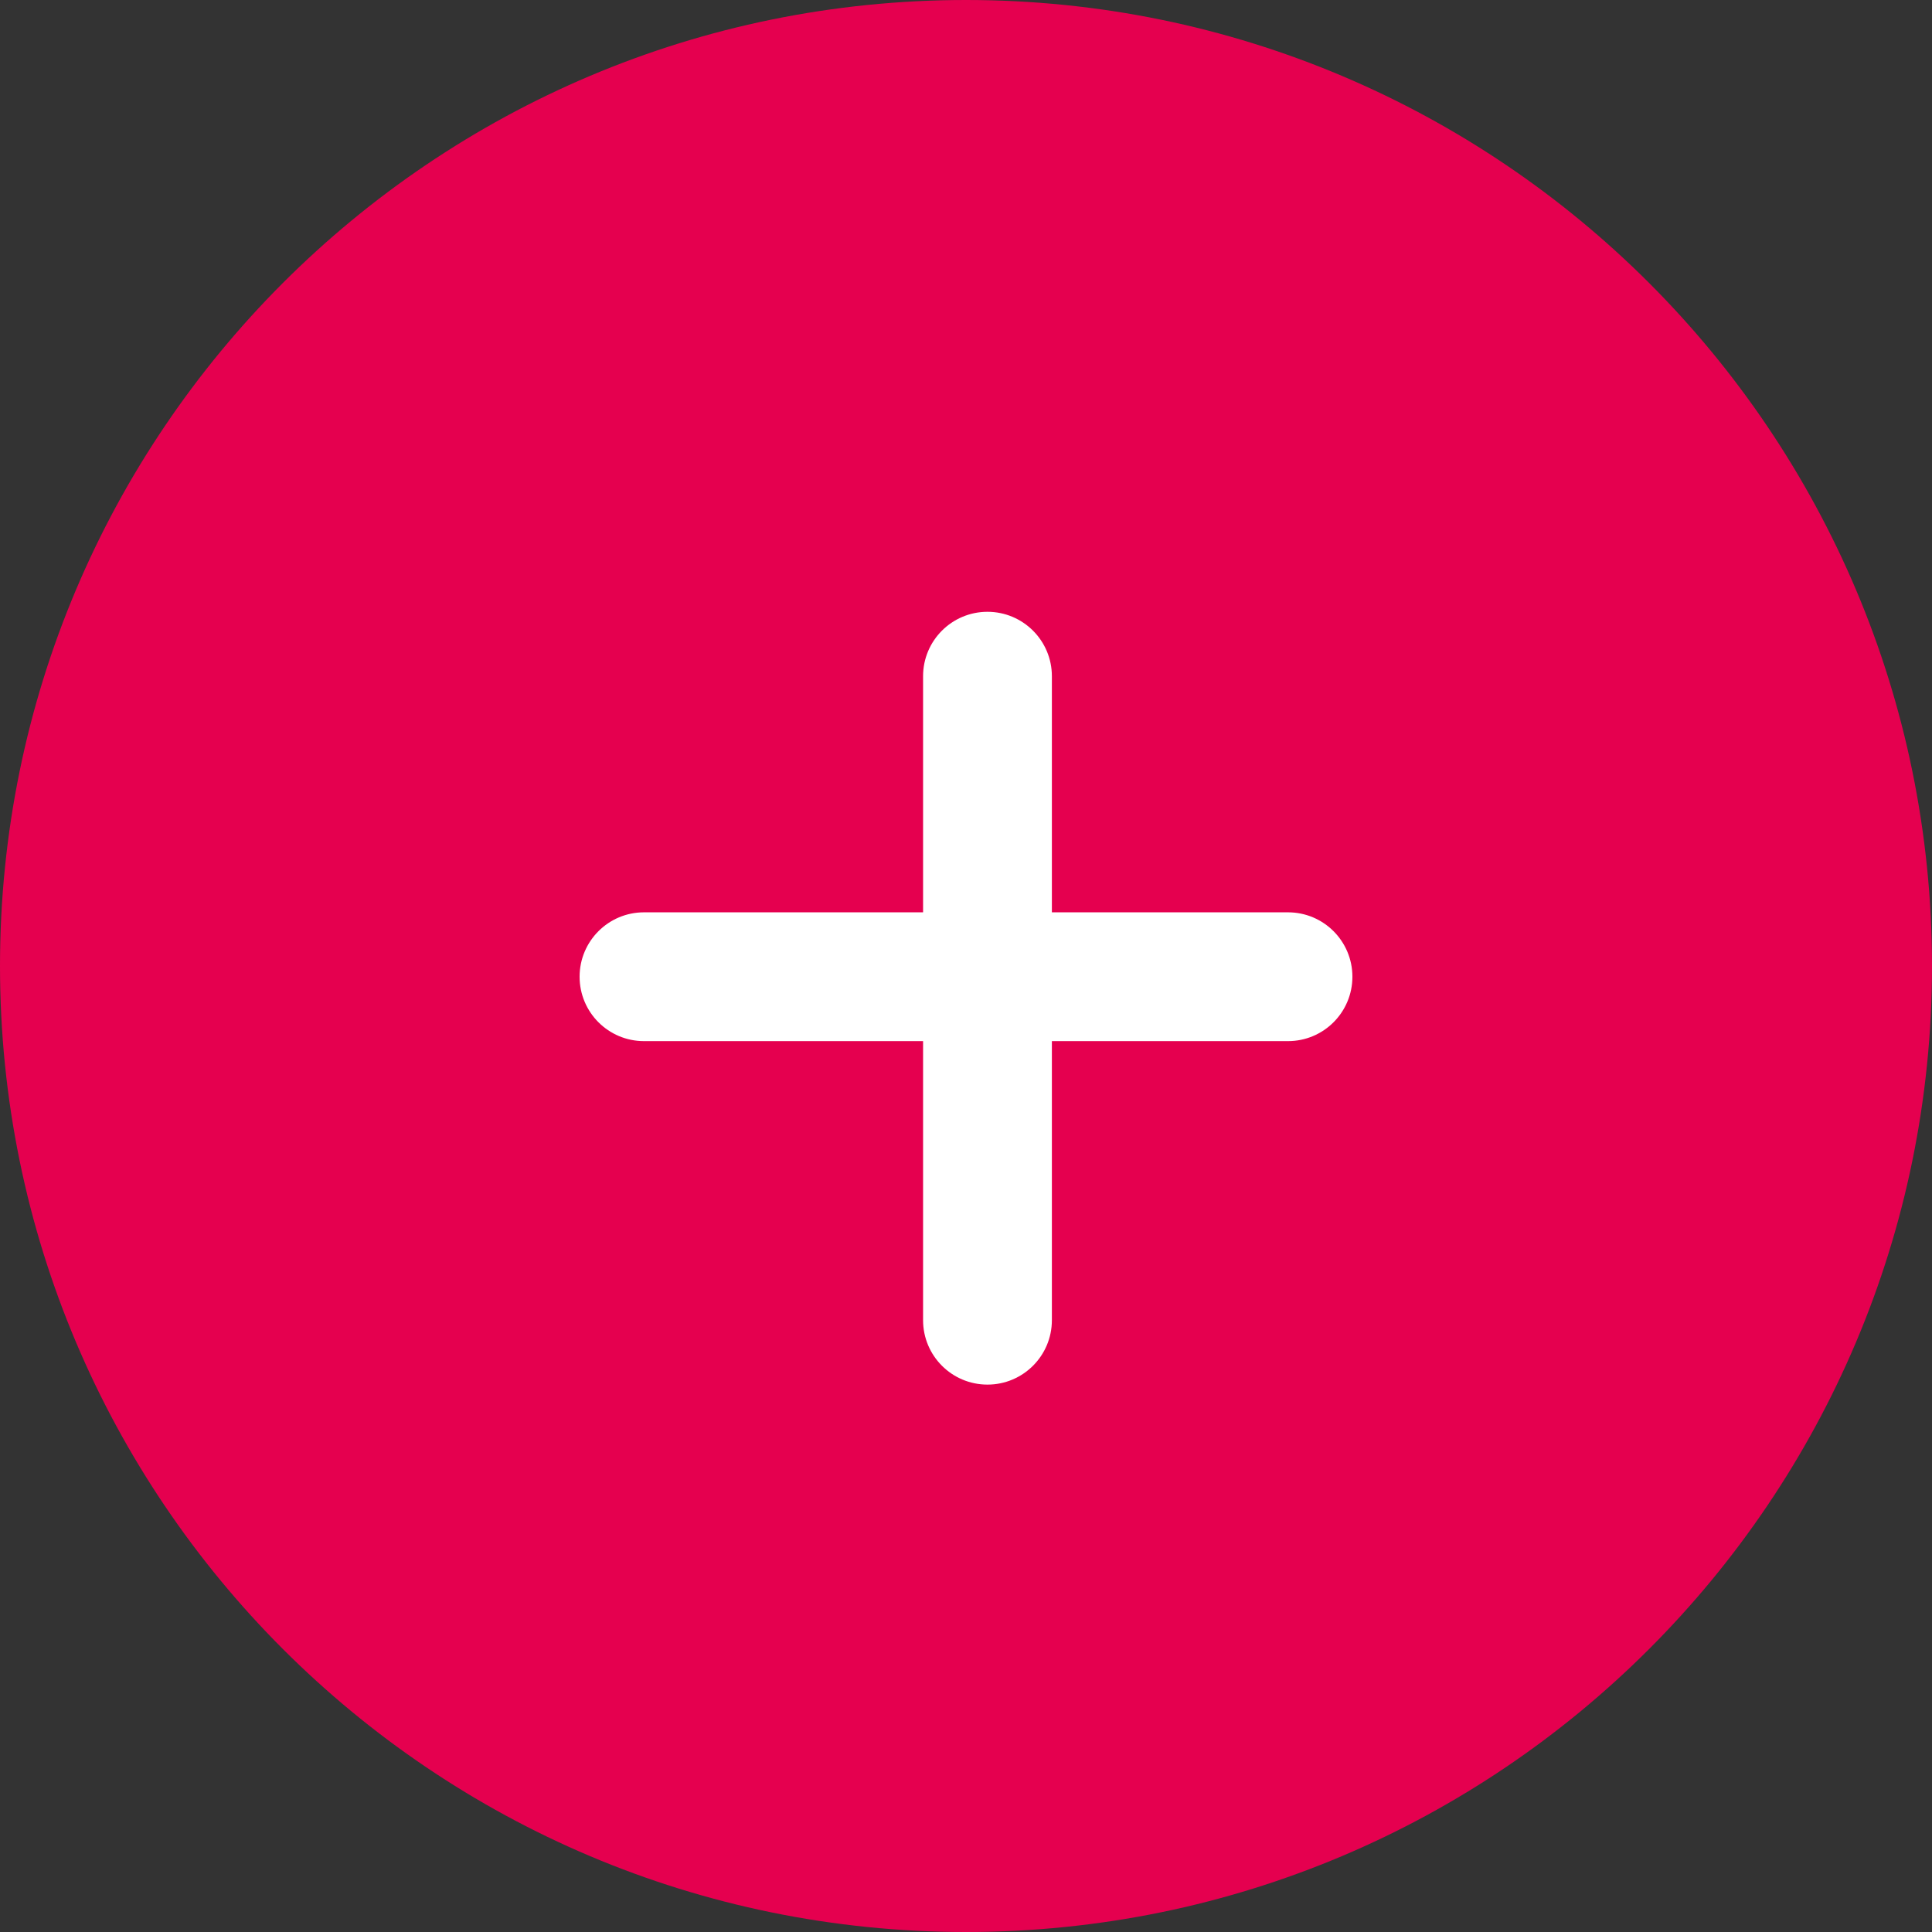
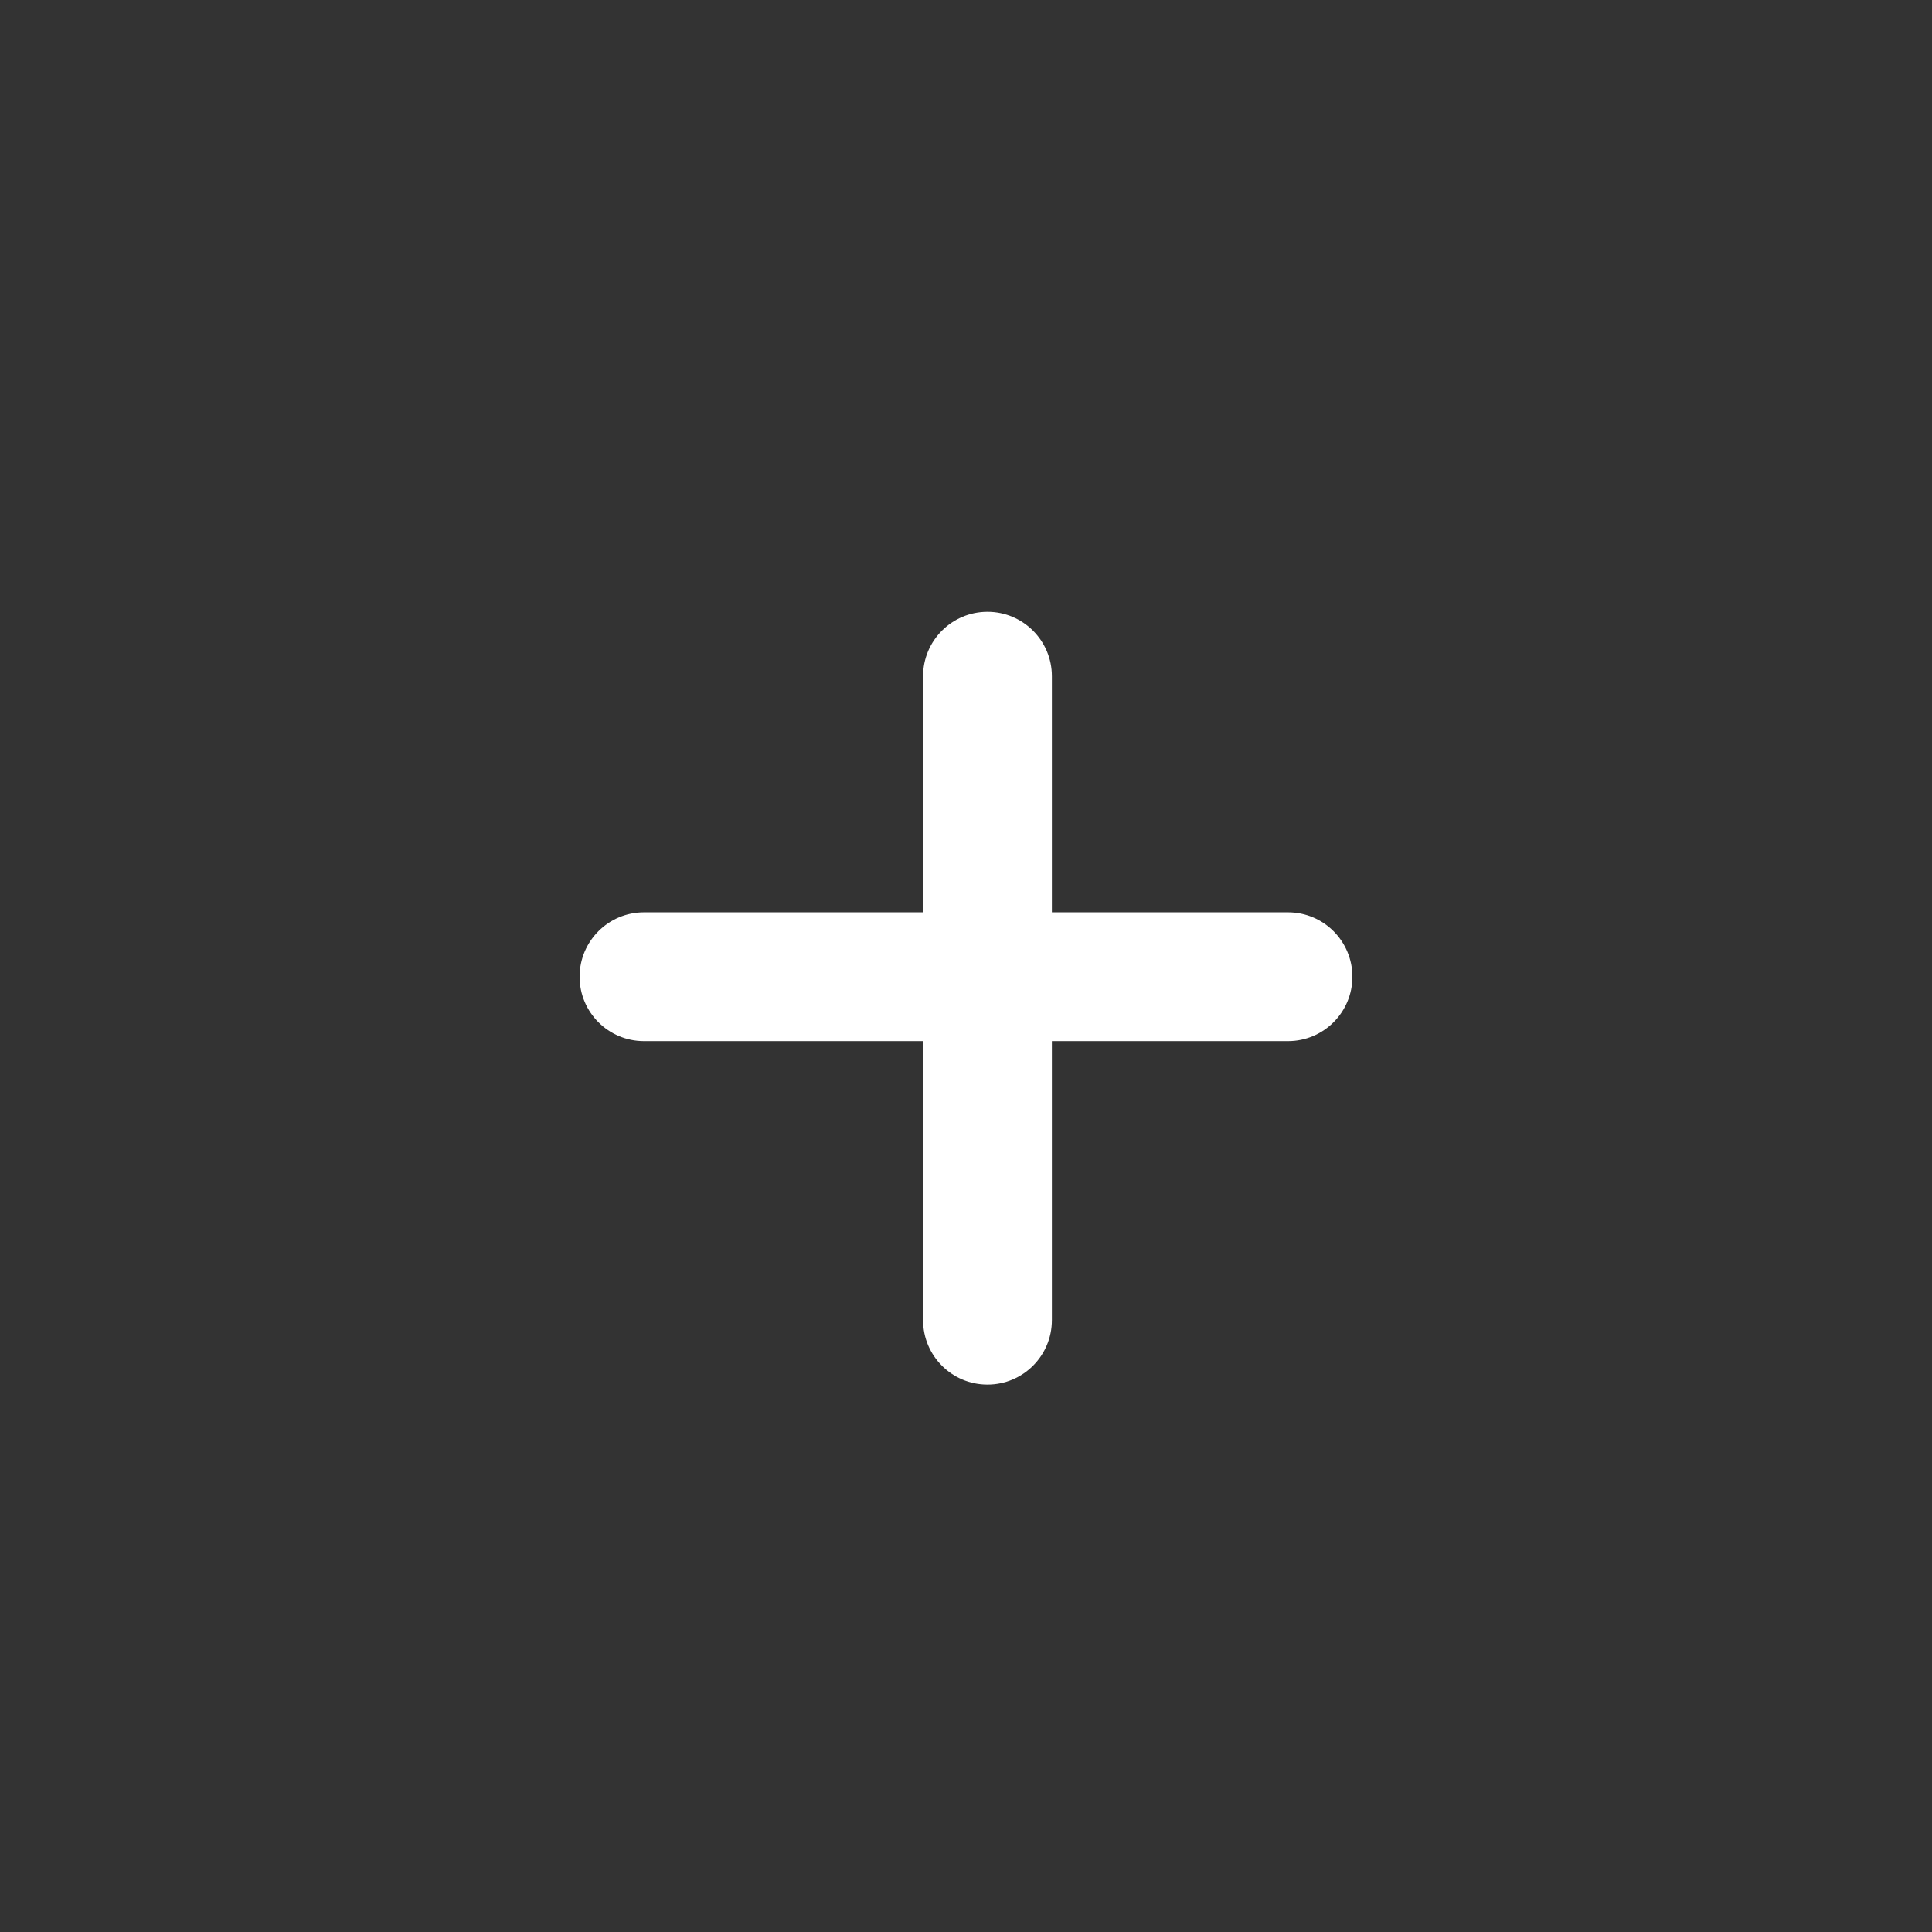
<svg xmlns="http://www.w3.org/2000/svg" width="60" height="60" viewBox="0 0 60 60" fill="none">
  <rect x="0" y="0" width="60" height="60" fill="#333333" stroke="none" />
-   <path d="M60 30C60 46.569 46.569 60 30 60C13.431 60 0 46.569 0 30C0 13.431 13.431 0 30 0C46.569 0 60 13.431 60 30Z" fill="#E5004F" />
  <path d="M30.667 19C31.771 19 32.667 19.895 32.667 21V28.333H40C41.105 28.333 42 29.229 42 30.333C42 31.438 41.105 32.333 40 32.333H32.667V41C32.667 42.105 31.771 43 30.667 43C29.562 43 28.667 42.105 28.667 41V32.333H20C18.895 32.333 18 31.438 18 30.333C18 29.229 18.895 28.333 20 28.333H28.667V21C28.667 19.895 29.562 19 30.667 19Z" fill="white" />
</svg>